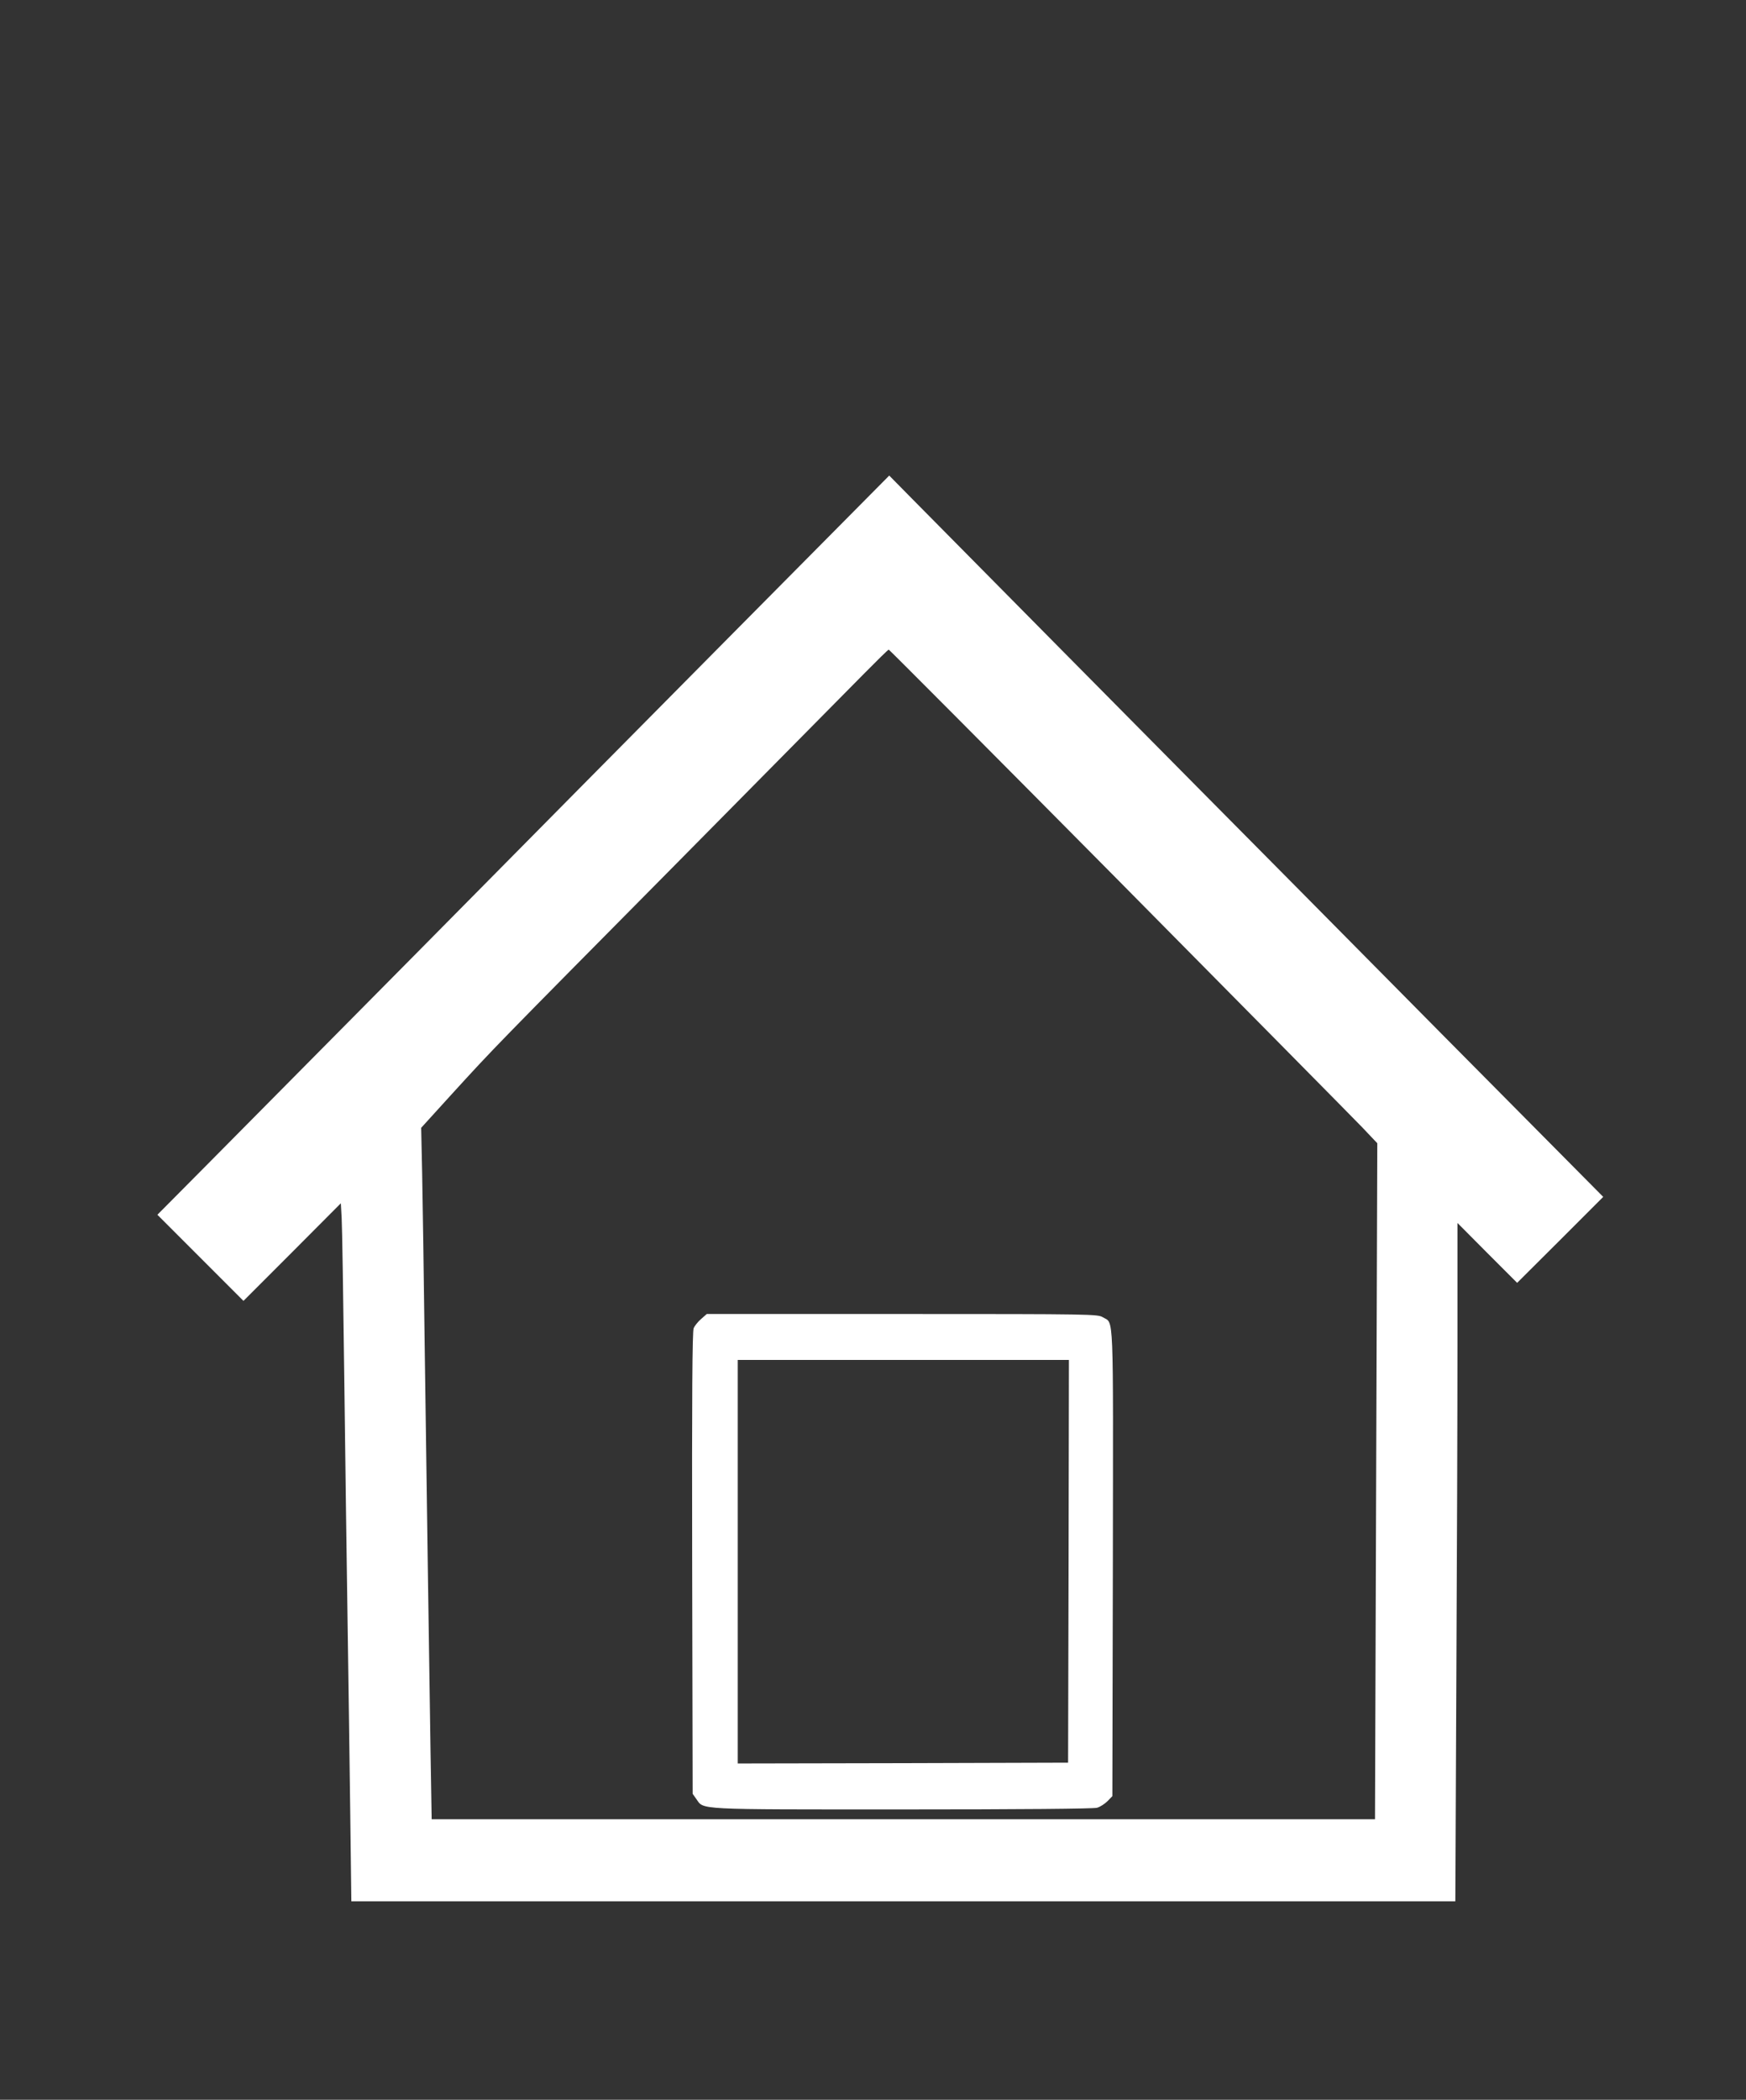
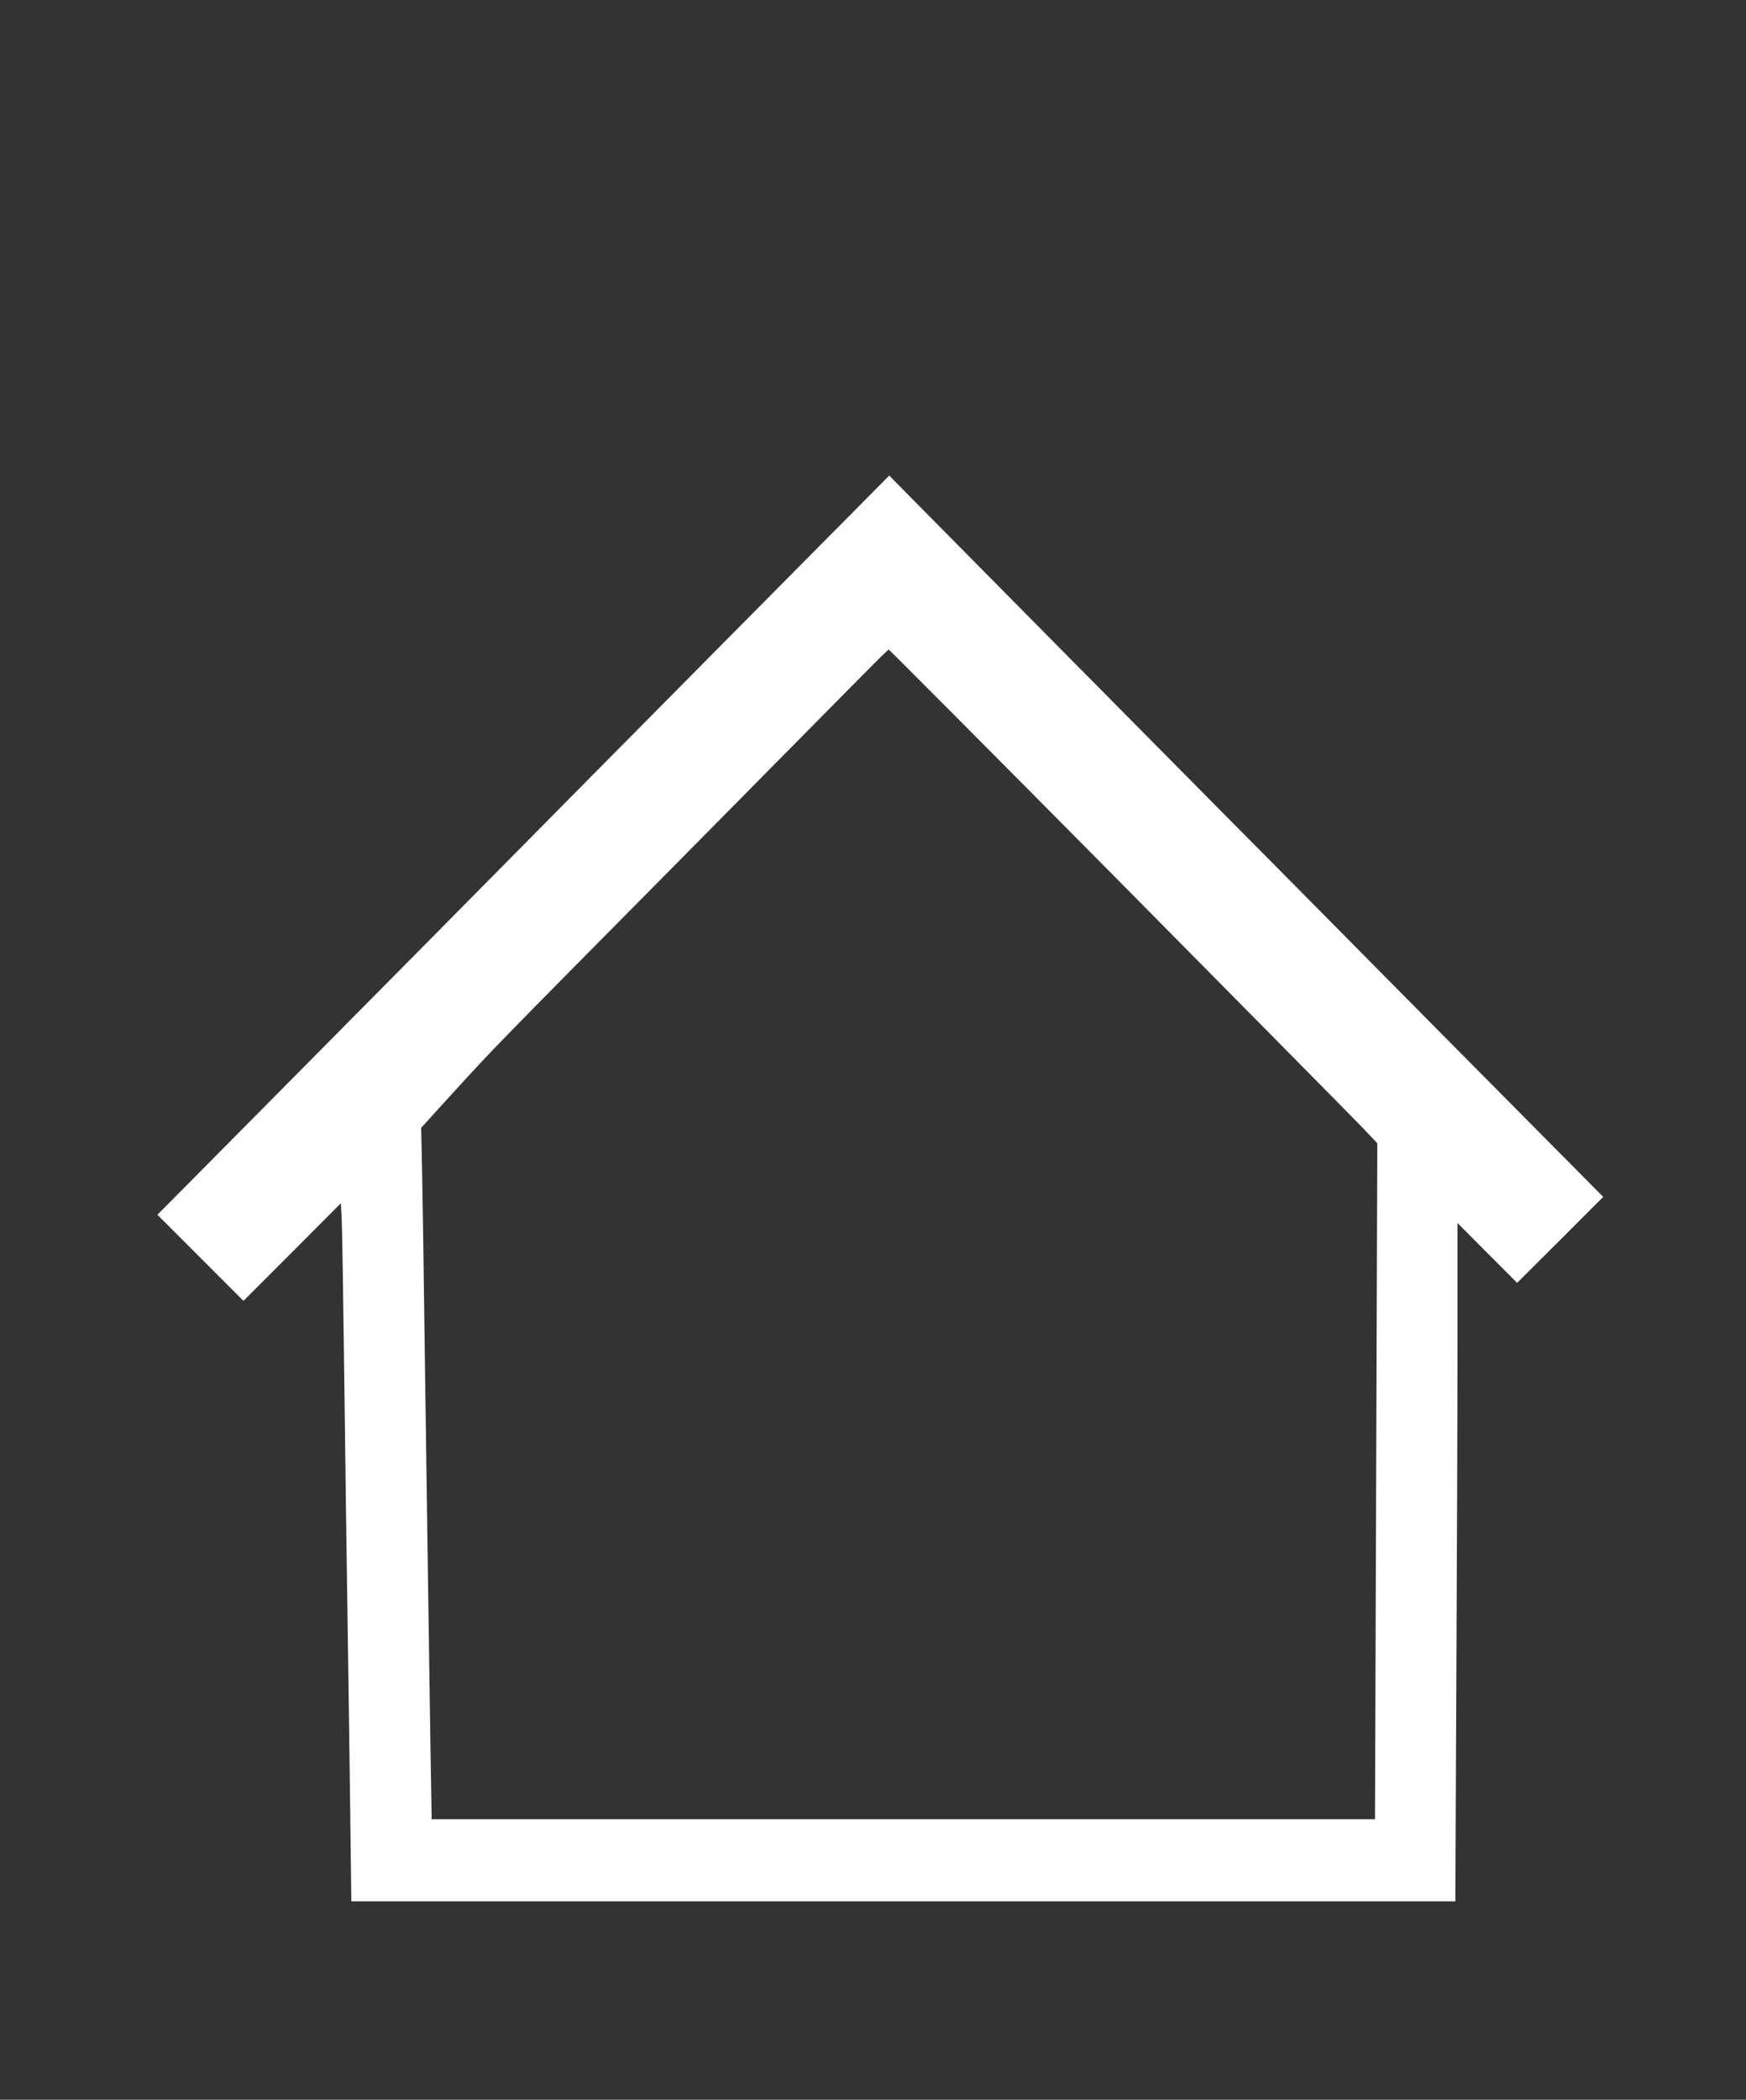
<svg xmlns="http://www.w3.org/2000/svg" version="1.0" width="1065pt" height="1280pt" viewBox="0 0 1065 1280" preserveAspectRatio="xMidYMid meet">
  <rect x="0" y="0" width="1065" height="1280" fill="#333333" stroke="none" />
  <g transform="translate(0,1280) scale(0.1,-0.1)" fill="#ffffff" stroke="none">
    <path d="M4479 8948 c-519 -524 -1394 -1407 -1943 -1963 -550 -555 -1130 -1141 -1288 -1300 l-288 -290 263 -263 262 -262 297 297 297 298 5 -90 c3 -49 10 -490 16 -980 6 -490 15 -1153 20 -1475 5 -322 12 -838 16 -1147 l7 -563 3367 0 3367 0 6 1328 c4 730 7 1660 7 2067 l0 740 182 -183 182 -182 263 262 262 262 -987 995 c-542 548 -1214 1226 -1492 1506 -424 428 -1140 1151 -1740 1758 l-136 138 -945 -953z m2343 -1515 c767 -775 1436 -1452 1487 -1505 l92 -97 -7 -2060 -7 -2061 -2877 0 -2877 0 -7 418 c-8 504 -22 1507 -36 2502 -5 404 -12 861 -15 1015 l-6 280 191 210 c254 278 236 260 1370 1405 542 548 1052 1064 1135 1148 82 83 152 152 156 152 3 0 634 -633 1401 -1407z" />
-     <path d="M4277 4760 c-19 -16 -40 -42 -46 -57 -8 -21 -11 -400 -9 -1433 l3 -1405 22 -31 c48 -67 -19 -64 1256 -64 728 0 1165 4 1188 10 19 5 48 24 65 41 l29 30 3 1420 c2 1569 7 1458 -61 1499 -31 19 -59 20 -1224 20 l-1192 0 -34 -30z m2241 -1477 l-3 -1228 -1007 -3 -1008 -2 0 1230 0 1230 1010 0 1010 0 -2 -1227z" />
  </g>
</svg>